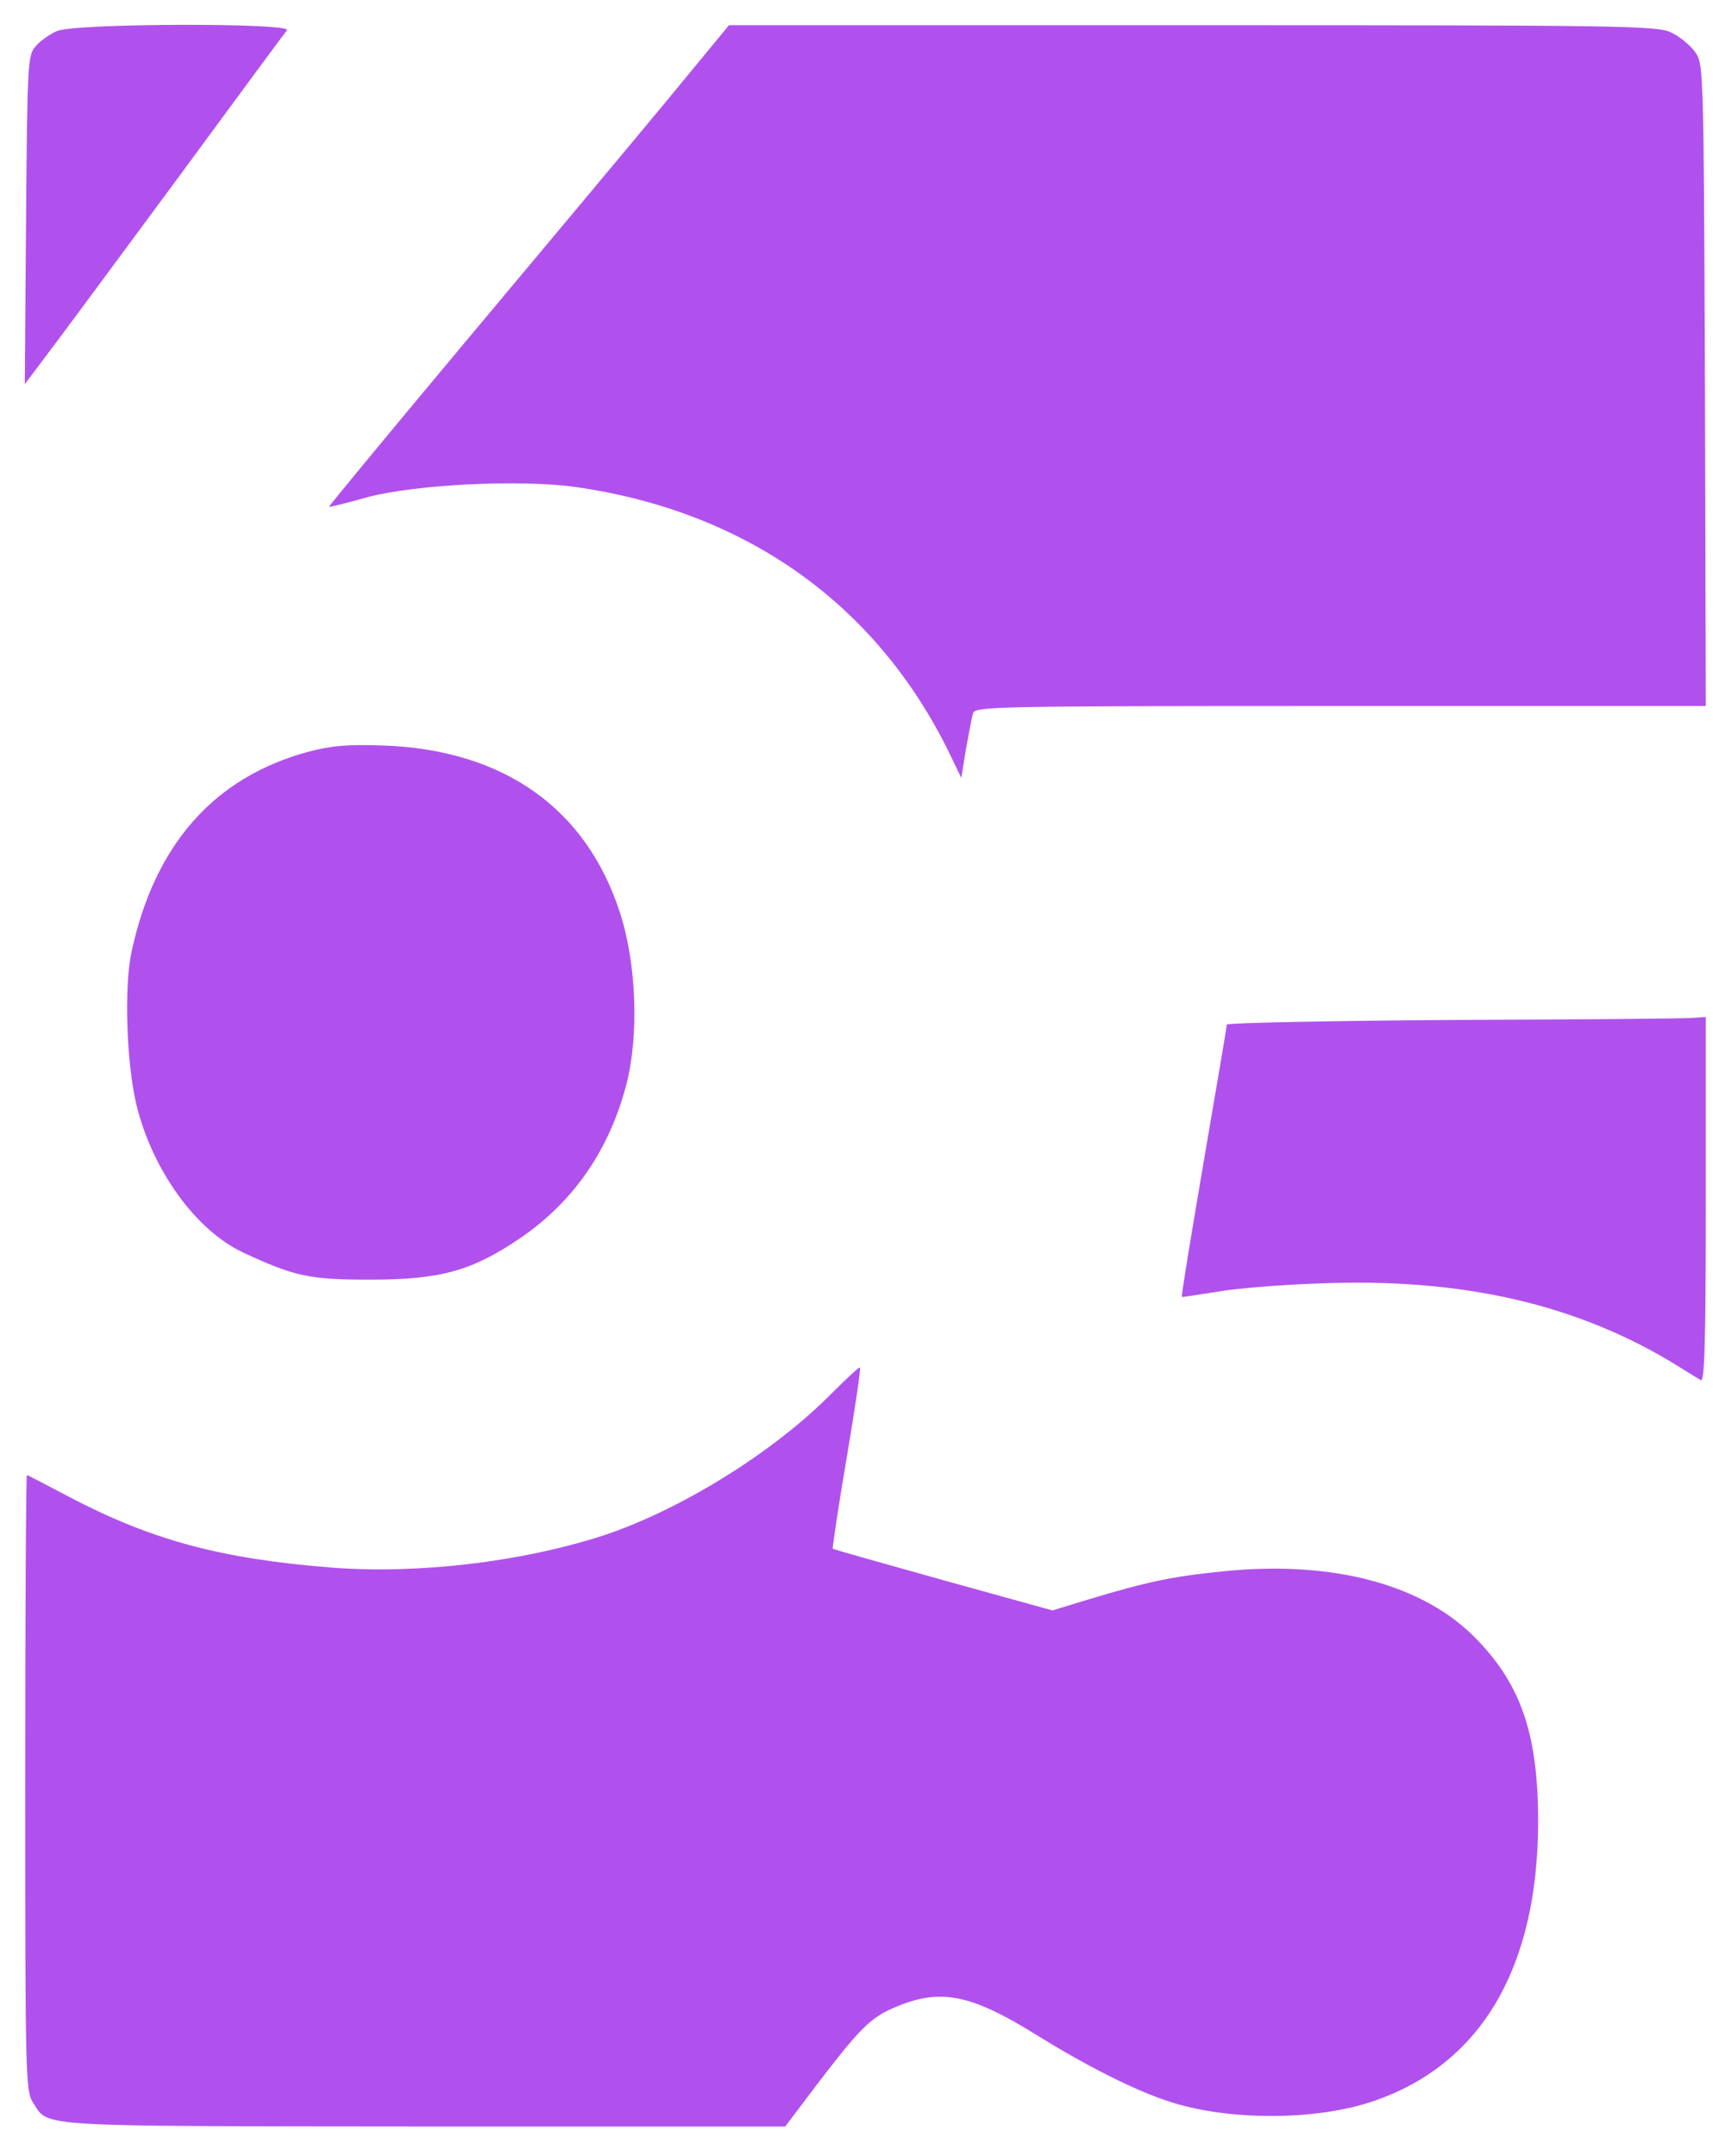
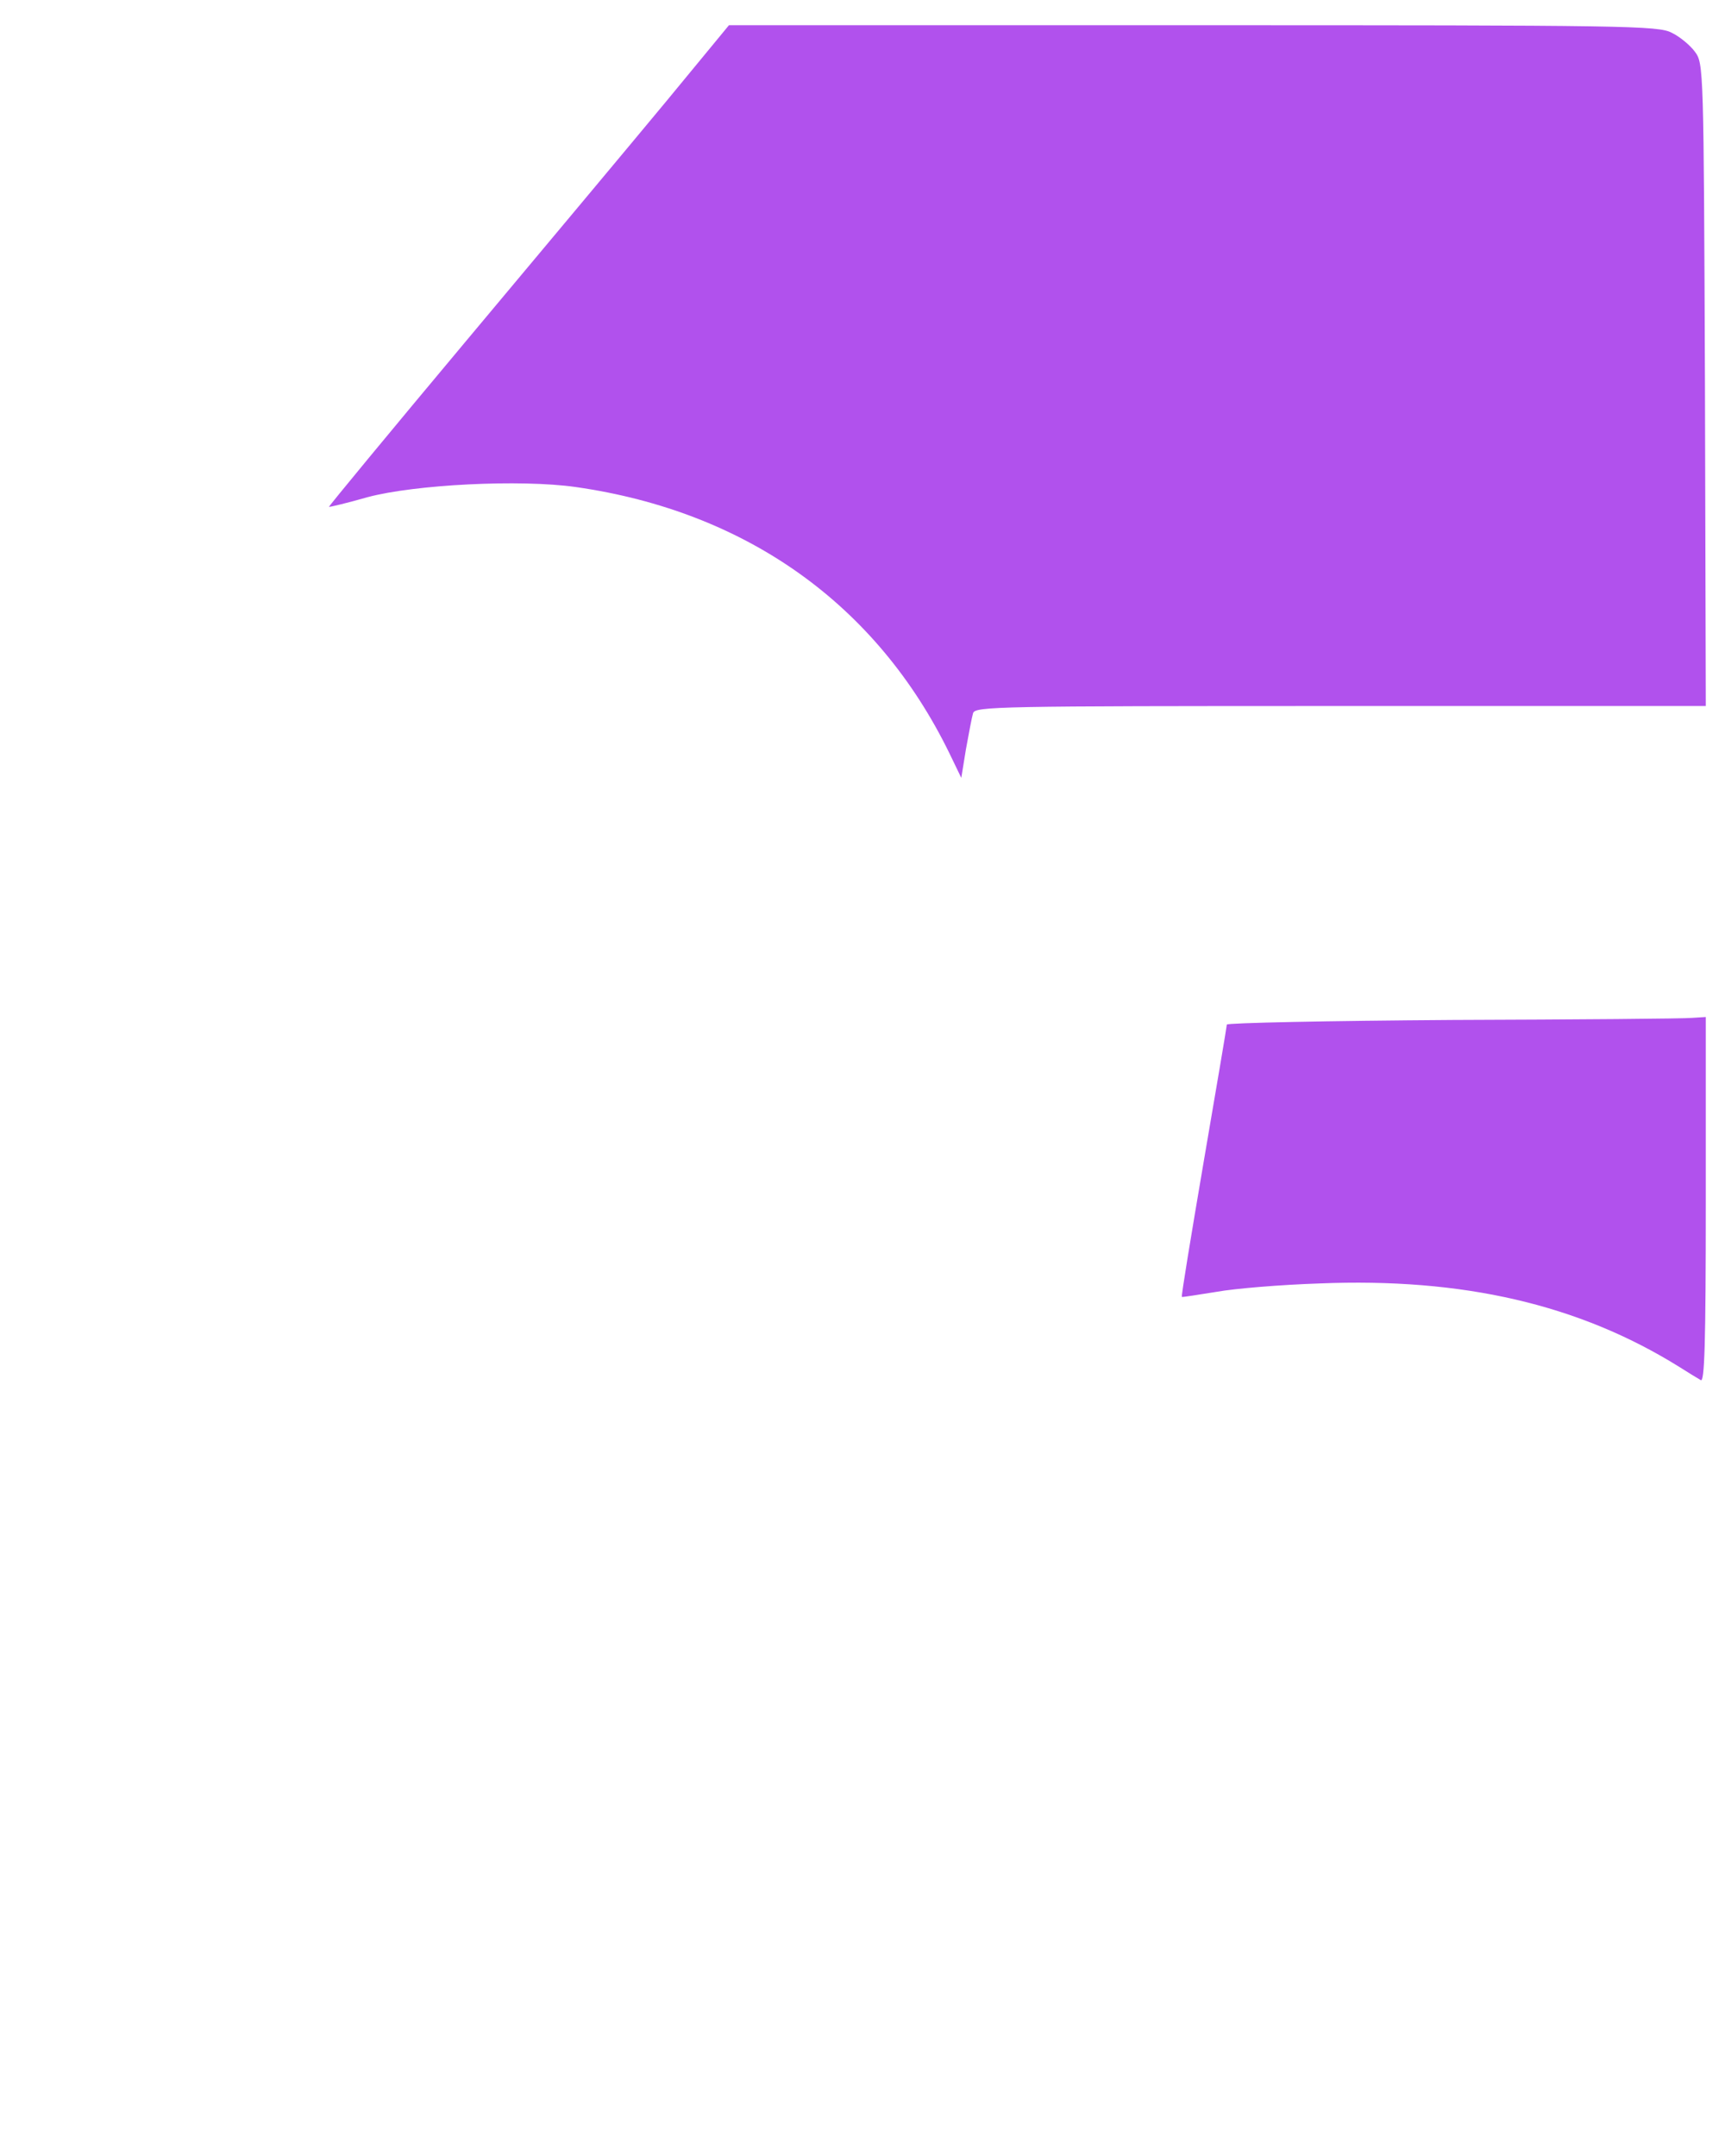
<svg xmlns="http://www.w3.org/2000/svg" version="1.0" width="412pt" height="513pt" viewBox="0 0 412 513" preserveAspectRatio="xMidYMid meet">
  <rect width="412" height="513" x="0" y="0" fill="#fff" />
  <g transform="translate(0,513) scale(0.1,-0.1)" fill="#b151ed" stroke="none">
-     <path d="M135 5056 c-16 -7 -39 -23 -50 -36 -19 -21 -20 -38 -23 -413 l-3 -391 49 65 c27 35 165 222 307 414 142 193 262 356 268 363 14 18 -506 17 -548 -2z" />
    <path d="M1585 4888 c-82 -99 -297 -356 -477 -571 -180 -215 -326 -392 -325 -393 1 -1 43 9 92 23 112 30 363 43 496 24 405 -58 716 -279 889 -634 l28 -58 11 68 c7 38 14 76 17 86 5 16 55 17 875 17 l869 0 -2 764 c-3 755 -3 765 -24 793 -11 15 -36 36 -55 45 -32 17 -107 18 -1139 18 l-1105 0 -150 -182z" />
-     <path d="M733 3341 c-224 -61 -365 -221 -420 -476 -18 -84 -12 -266 12 -365 38 -155 142 -299 255 -351 120 -56 157 -64 300 -64 169 0 243 21 357 98 128 87 213 210 254 367 30 117 24 286 -15 407 -80 249 -276 388 -561 399 -87 3 -125 0 -182 -15z" />
    <path d="M3458 2703 c-296 -2 -538 -7 -538 -11 0 -4 -25 -151 -55 -326 -30 -176 -54 -321 -52 -322 1 -1 38 5 82 12 44 8 154 17 245 20 342 14 618 -50 856 -198 22 -14 45 -28 52 -32 9 -6 12 83 12 428 l0 436 -32 -2 c-18 -2 -275 -4 -570 -5z" />
-     <path d="M1979 1814 c-137 -139 -359 -277 -544 -338 -195 -63 -440 -92 -647 -76 -263 21 -427 65 -625 169 -53 28 -97 51 -99 51 -2 0 -4 -330 -4 -732 0 -708 1 -734 19 -762 38 -58 -5 -55 928 -56 l862 0 74 98 c100 131 127 159 181 183 111 49 183 36 341 -62 121 -75 234 -132 313 -158 141 -48 355 -48 493 0 255 88 389 317 390 663 0 206 -39 324 -145 434 -125 131 -342 190 -605 163 -120 -12 -178 -24 -321 -67 l-85 -26 -260 72 c-143 40 -261 73 -263 75 -1 1 13 98 33 215 20 117 34 214 32 216 -2 2 -32 -26 -68 -62z" />
  </g>
</svg>